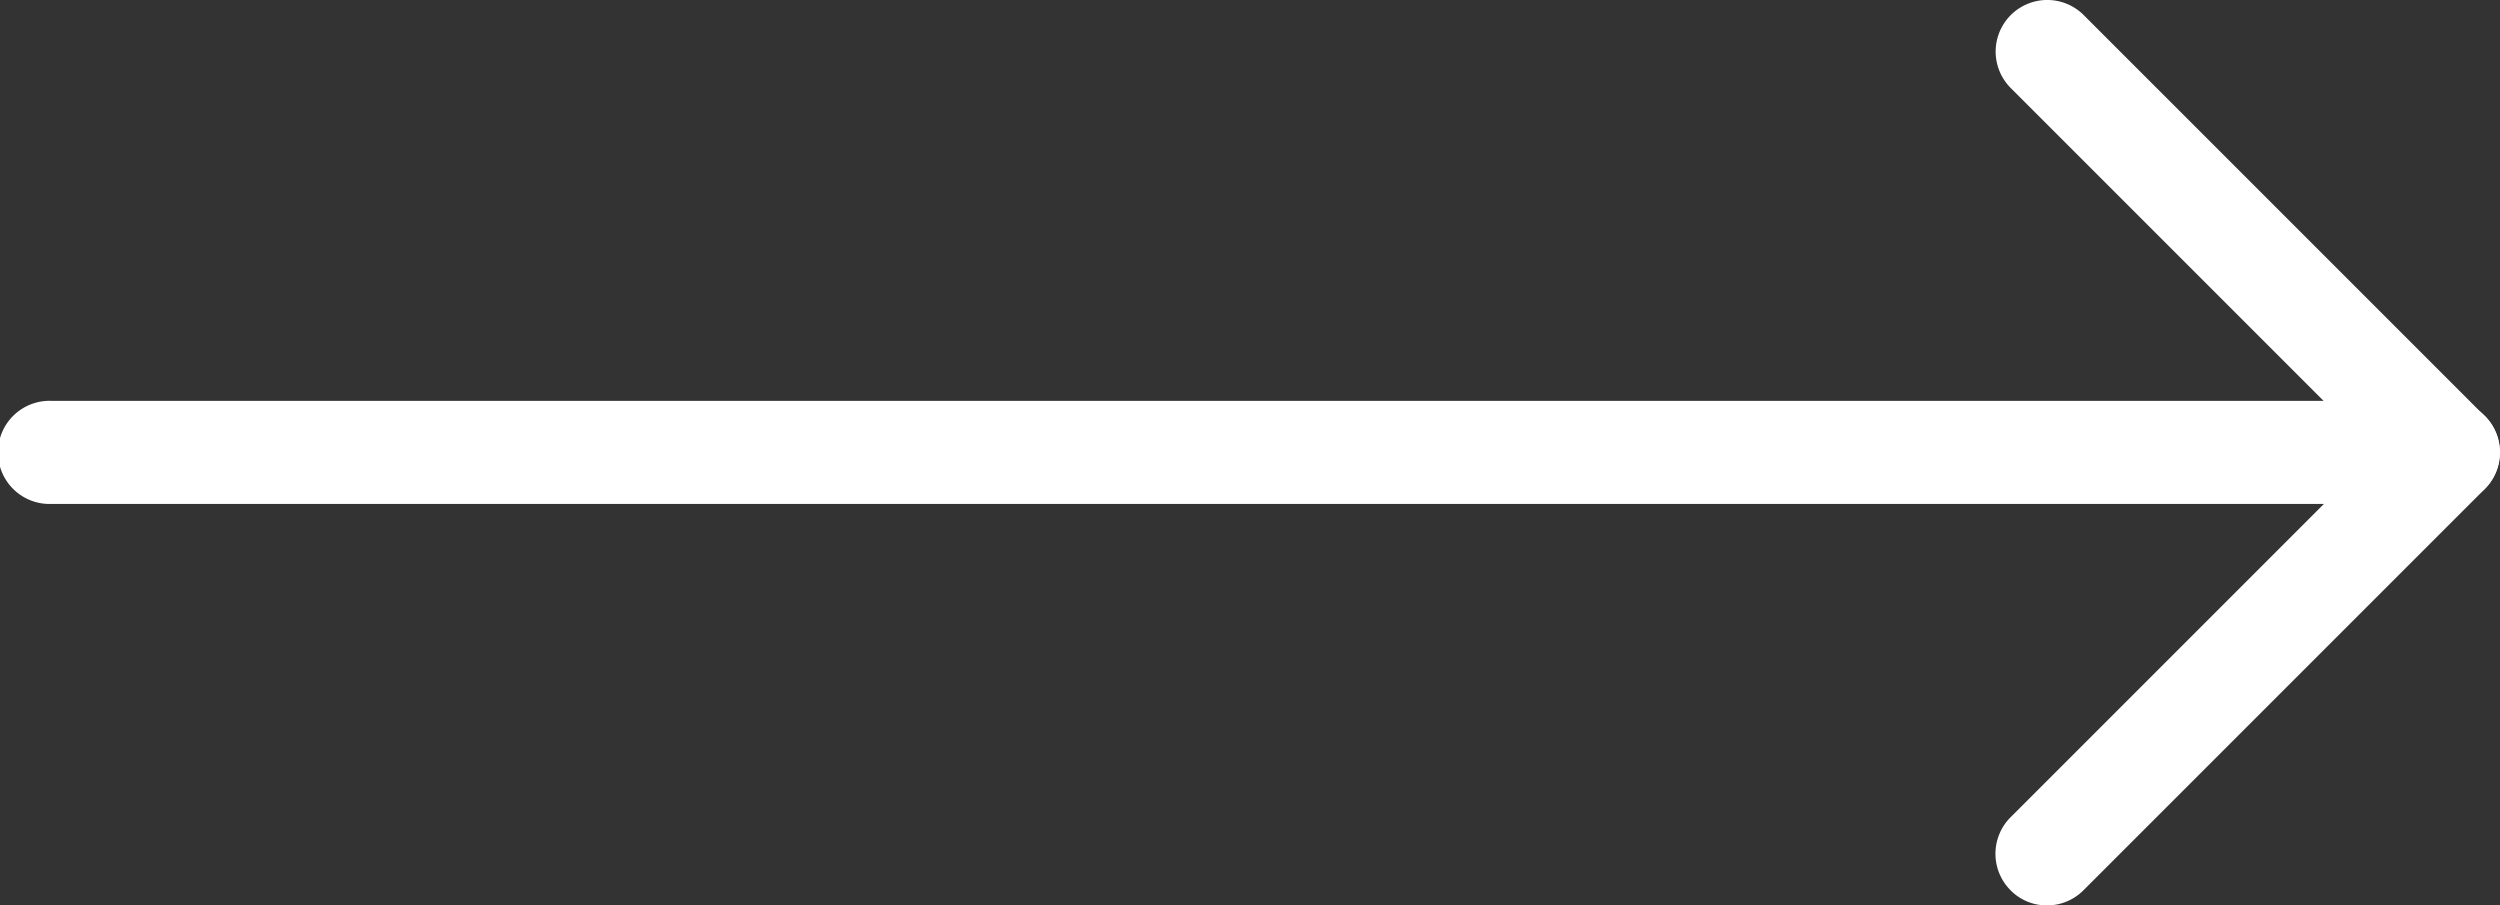
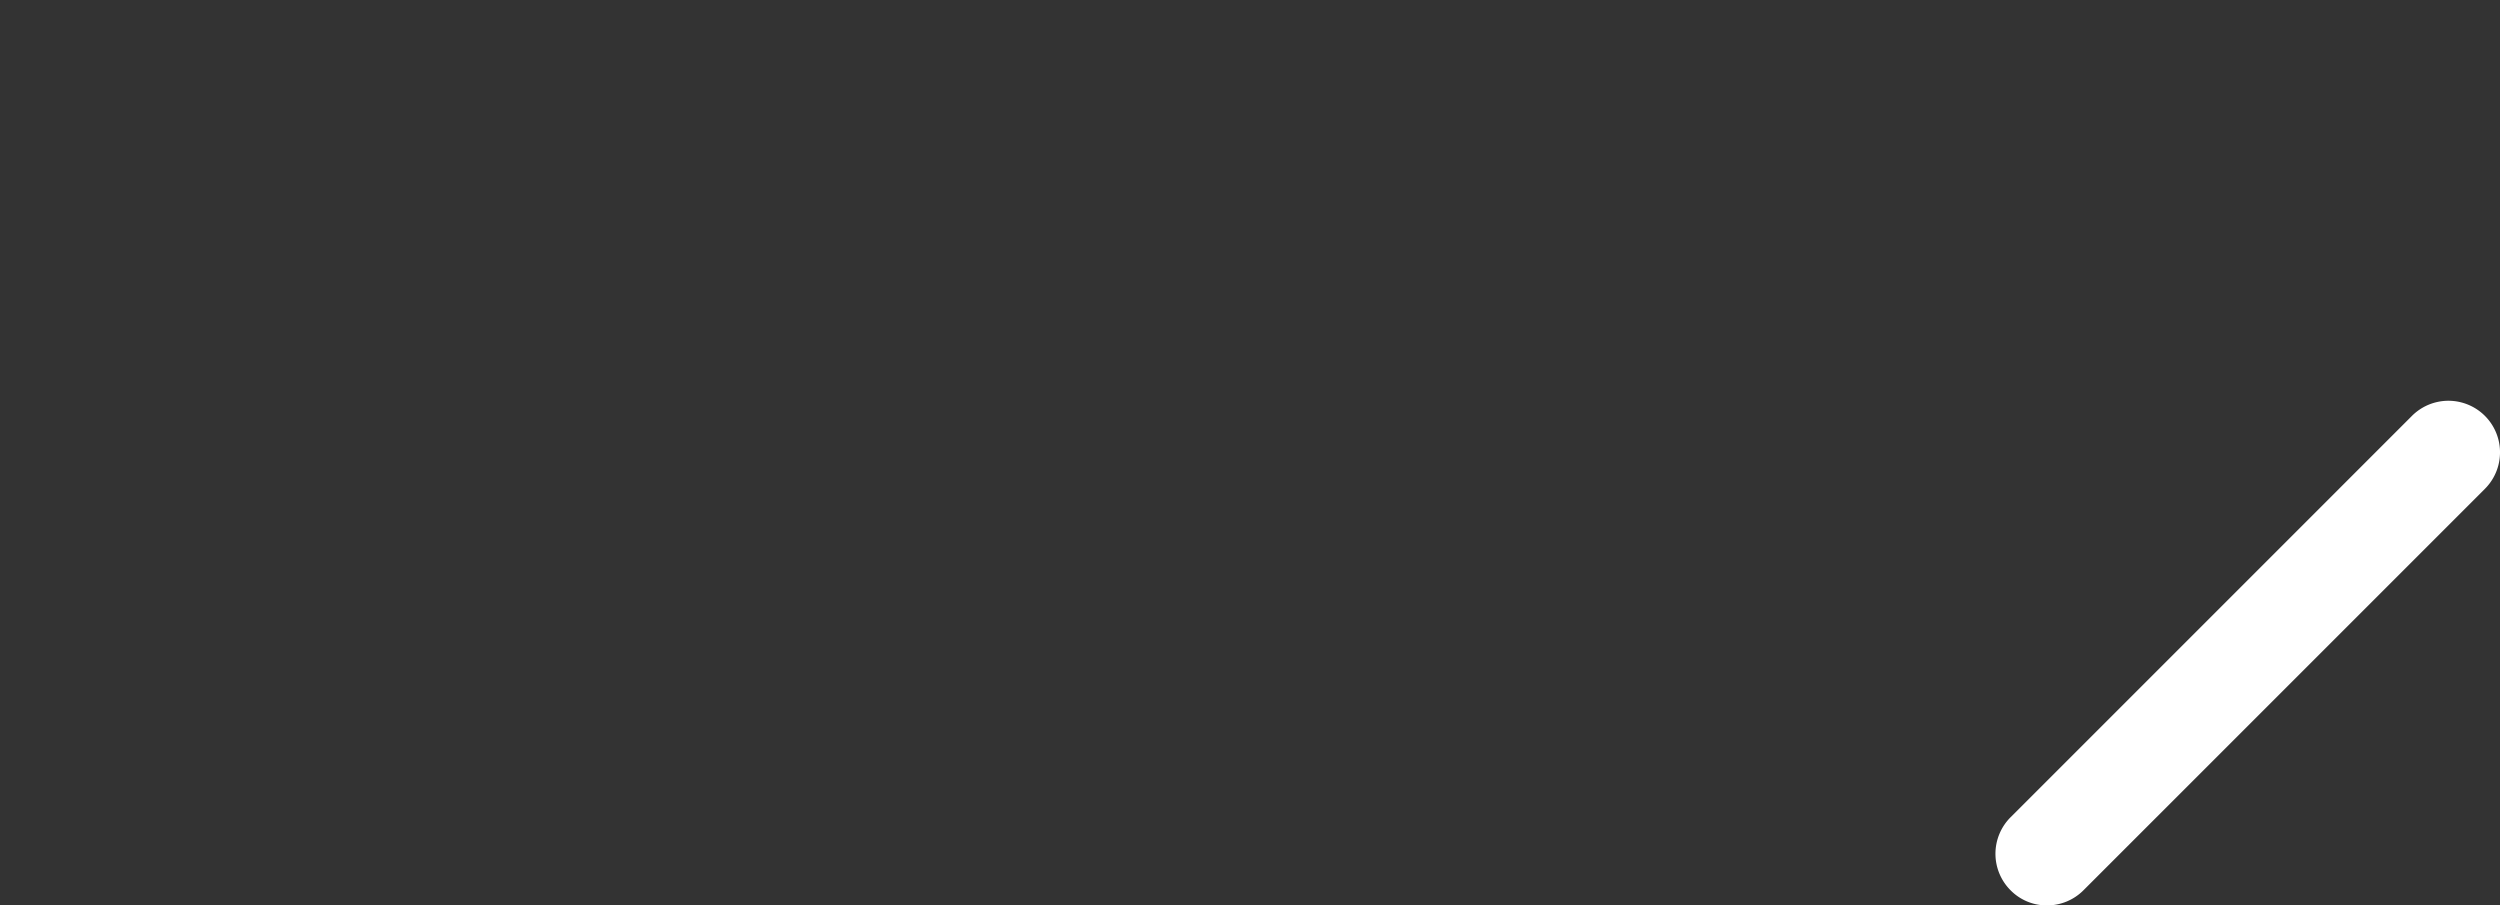
<svg xmlns="http://www.w3.org/2000/svg" viewBox="0 0 31.8 11.516" height="11.516" width="31.8" data-sanitized-data-name="グループ 5293" data-name="グループ 5293" id="グループ_5293">
  <rect x="0" y="0" width="31.8" height="11.516" fill="#333333" stroke="none" />
  <g transform="translate(0 0)" data-sanitized-data-name="グループ 5292" data-name="グループ 5292" id="グループ_5292">
    <g data-sanitized-data-name="グループ 5290" data-name="グループ 5290" id="グループ_5290">
-       <path fill="#fff" transform="translate(-4 -498.925)" d="M35.143,505.335H4.656a.656.656,0,1,1,0-1.311h28.9l-3.979-3.979a.656.656,0,1,1,.928-.928l5.1,5.1a.655.655,0,0,1-.465,1.119Z" data-sanitized-data-name="パス 10845" data-name="パス 10845" id="パス_10845" />
-     </g>
+       </g>
    <g transform="translate(25.382 5.098)" data-sanitized-data-name="グループ 5291" data-name="グループ 5291" id="グループ_5291">
      <path fill="#fff" transform="translate(-1242.825 -747.725)" d="M1243.48,754.144a.647.647,0,0,1-.463-.193.657.657,0,0,1,0-.928l5.106-5.106a.656.656,0,1,1,.928.928l-5.106,5.106A.655.655,0,0,1,1243.48,754.144Z" data-sanitized-data-name="パス 10846" data-name="パス 10846" id="パス_10846" />
    </g>
  </g>
</svg>